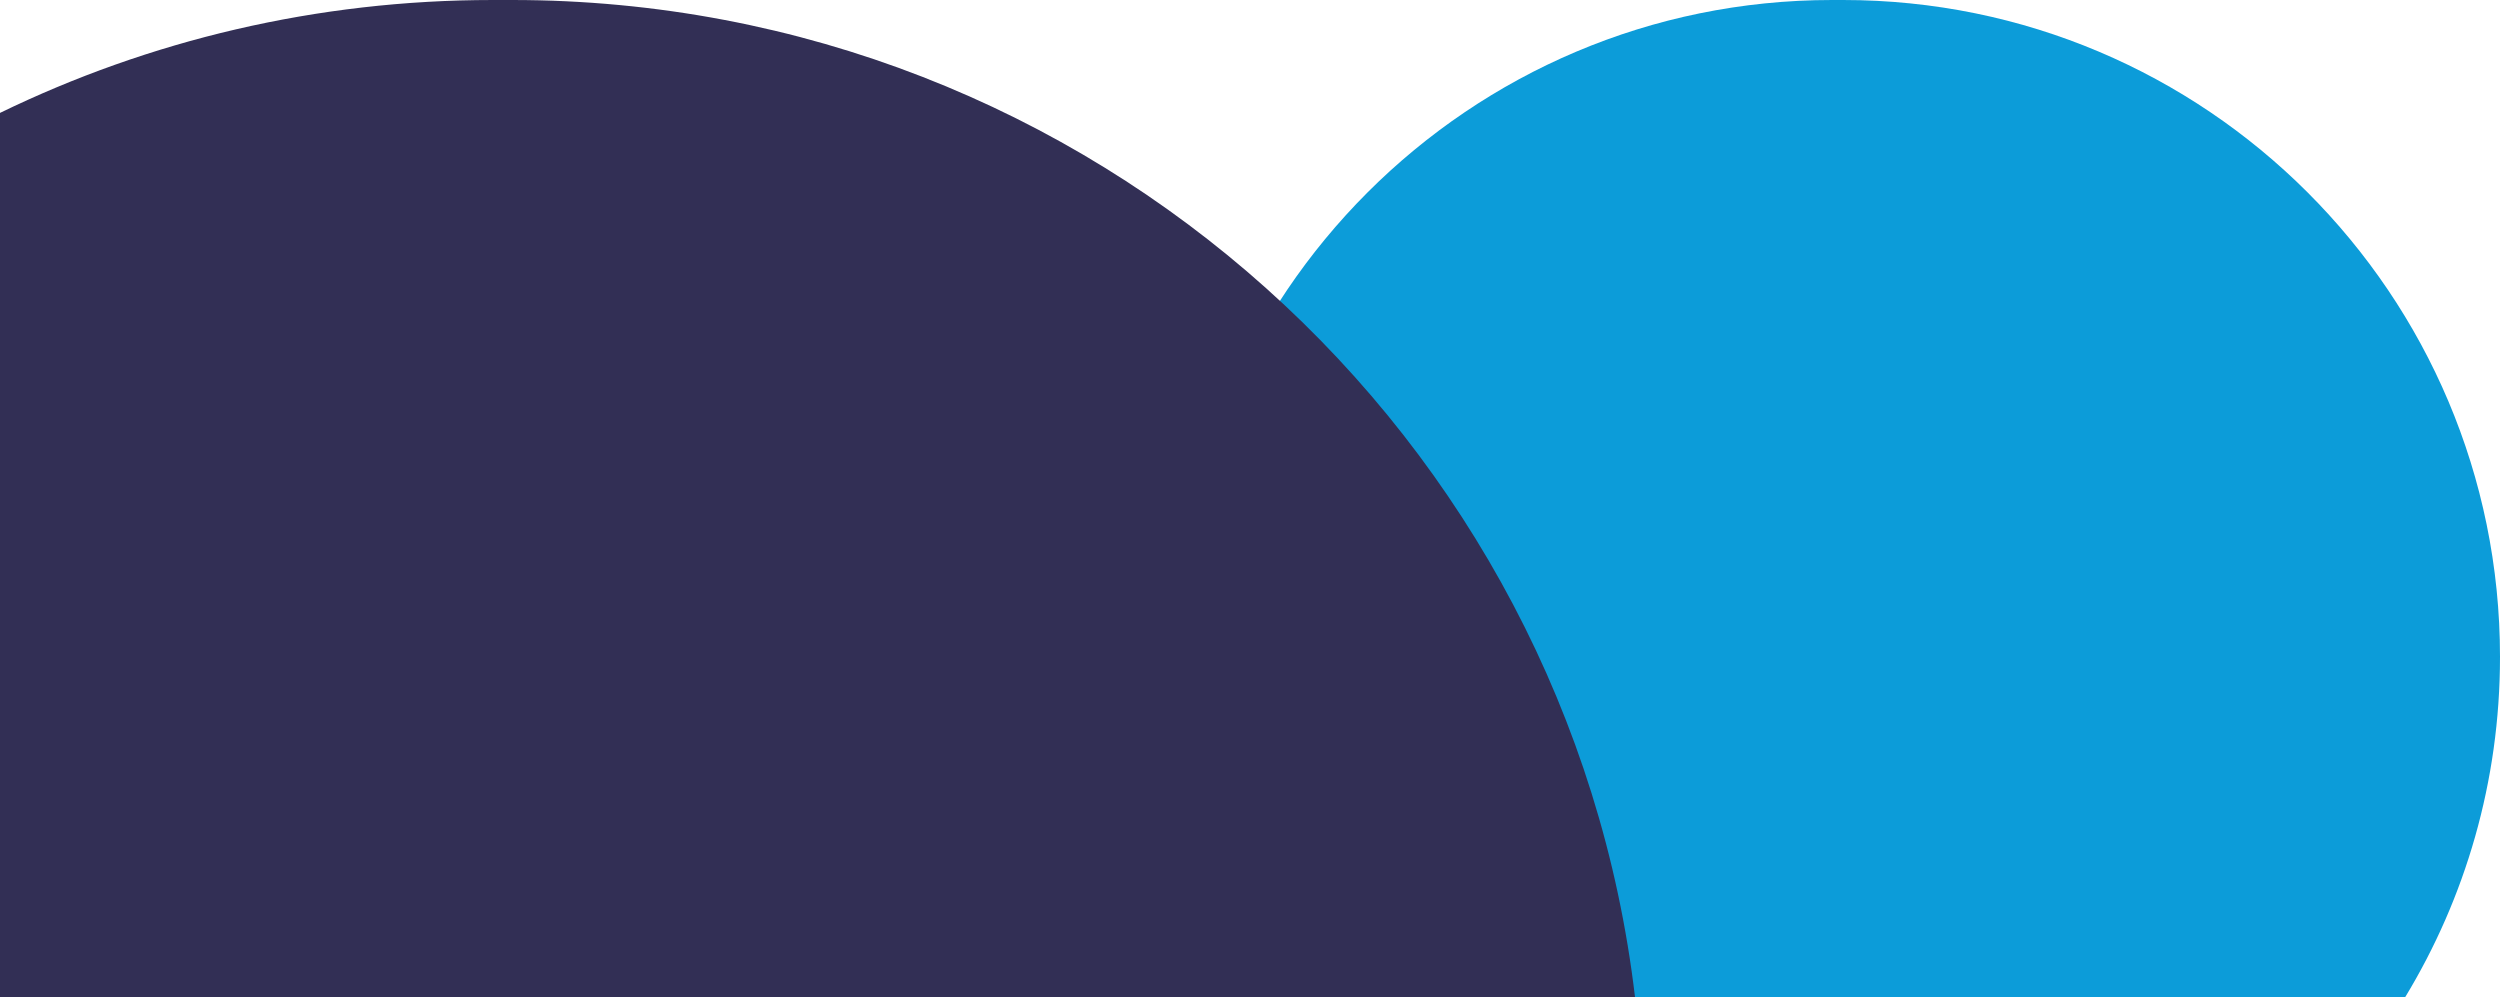
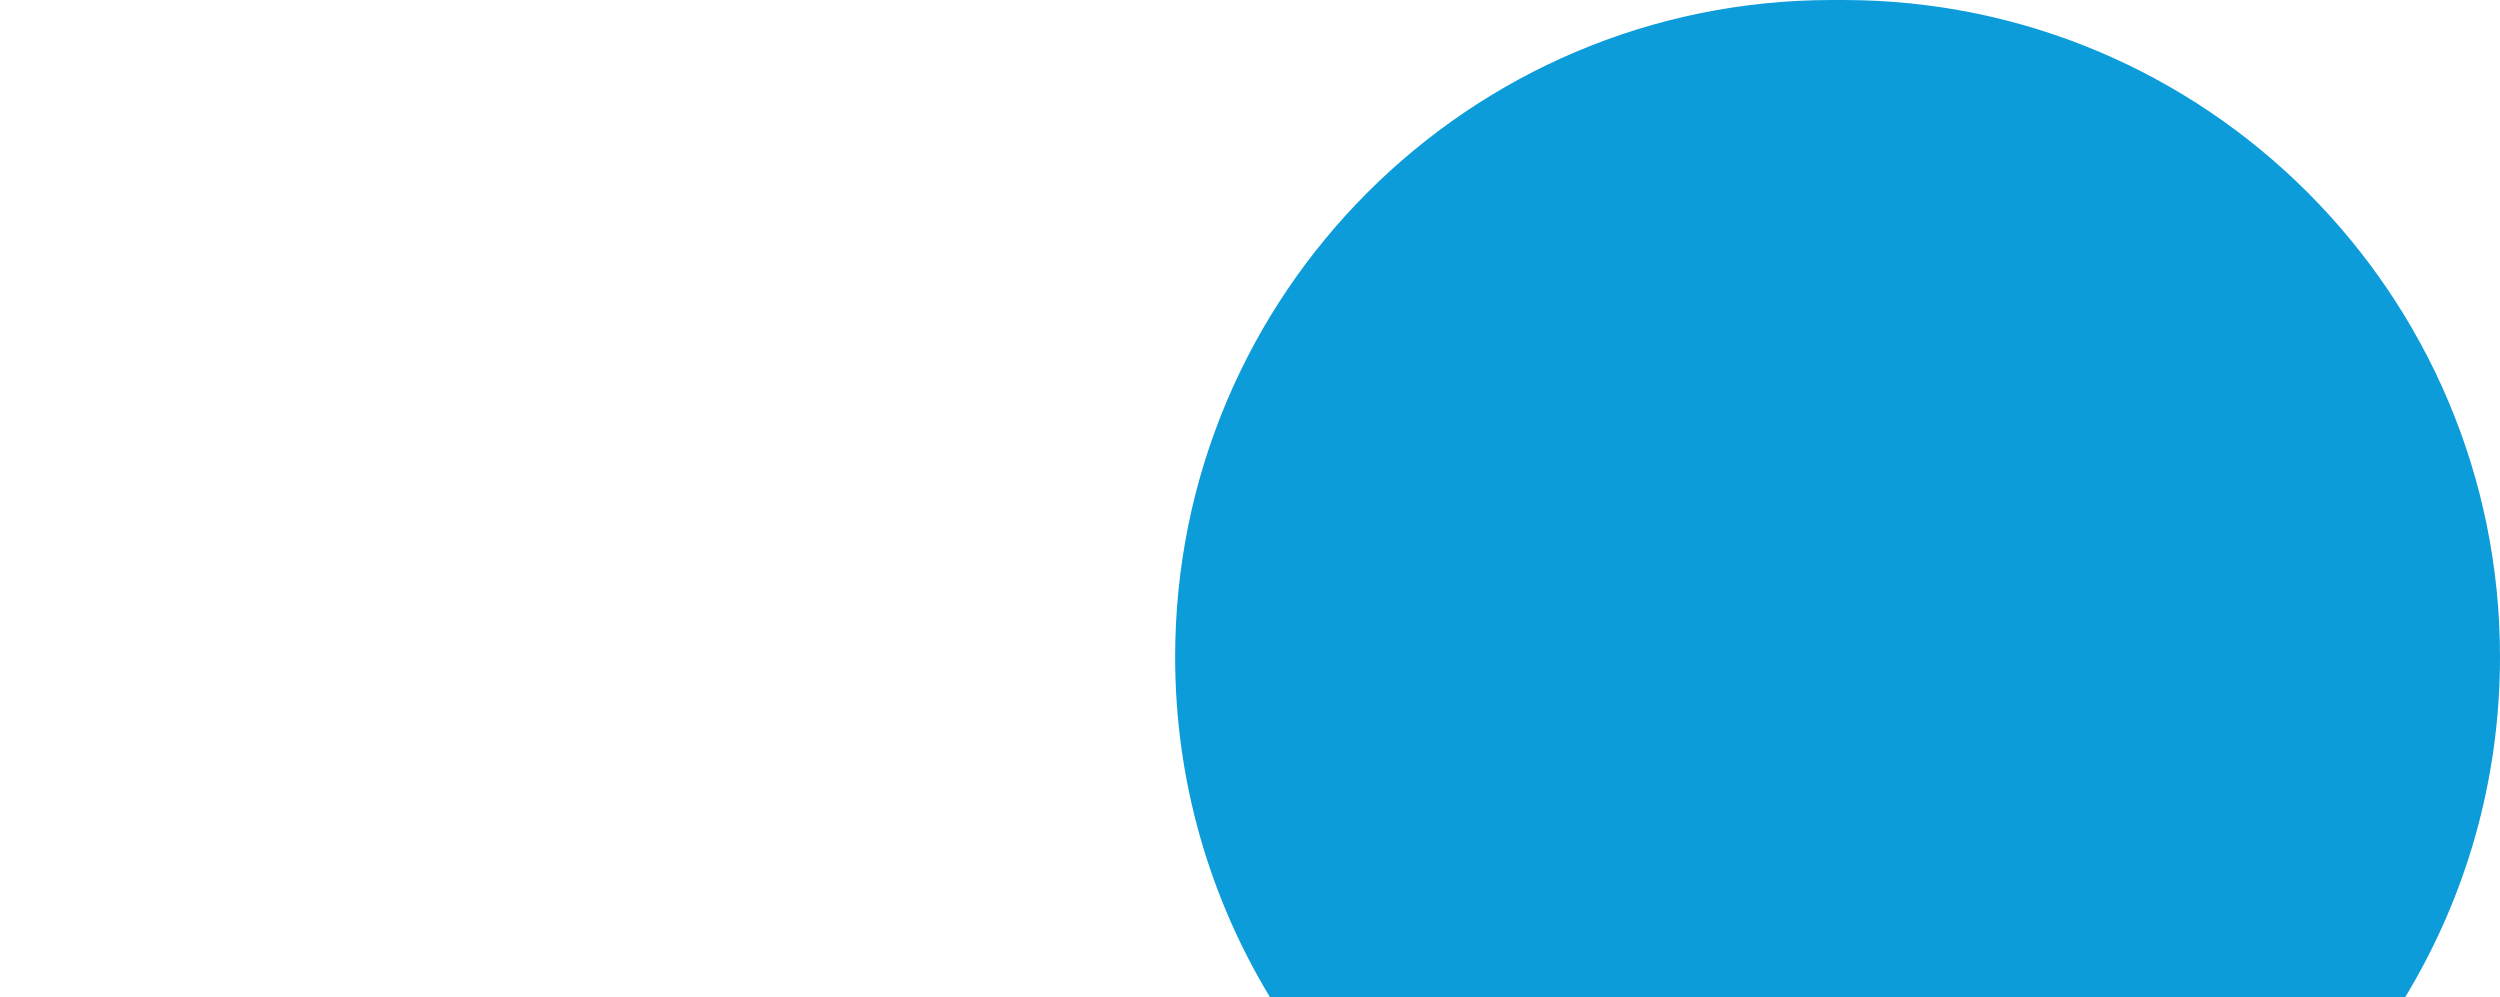
<svg xmlns="http://www.w3.org/2000/svg" version="1.1" id="Laag_1" x="0px" y="0px" viewBox="0 0 1813.4 723.5" style="enable-background:new 0 0 1813.4 723.5;" xml:space="preserve">
  <style type="text/css">
	.st0{fill:#0C9CD9;}
	.st1{fill:#322F55;}
</style>
  <path class="st0" d="M1744.5,723.5c43.7-72,68.9-156.5,68.9-247C1813.4,213.4,1600.1,0,1336.9,0h-8  c-263.2,0-476.5,213.4-476.5,476.5c0,90.4,25.2,174.9,68.9,247L1744.5,723.5L1744.5,723.5z" />
-   <path class="st1" d="M0,723.5h1186C1138.1,316.1,791.6,0,371.3,0h-13.7C229.4,0,108.1,29.4,0,81.9V723.5z" />
</svg>